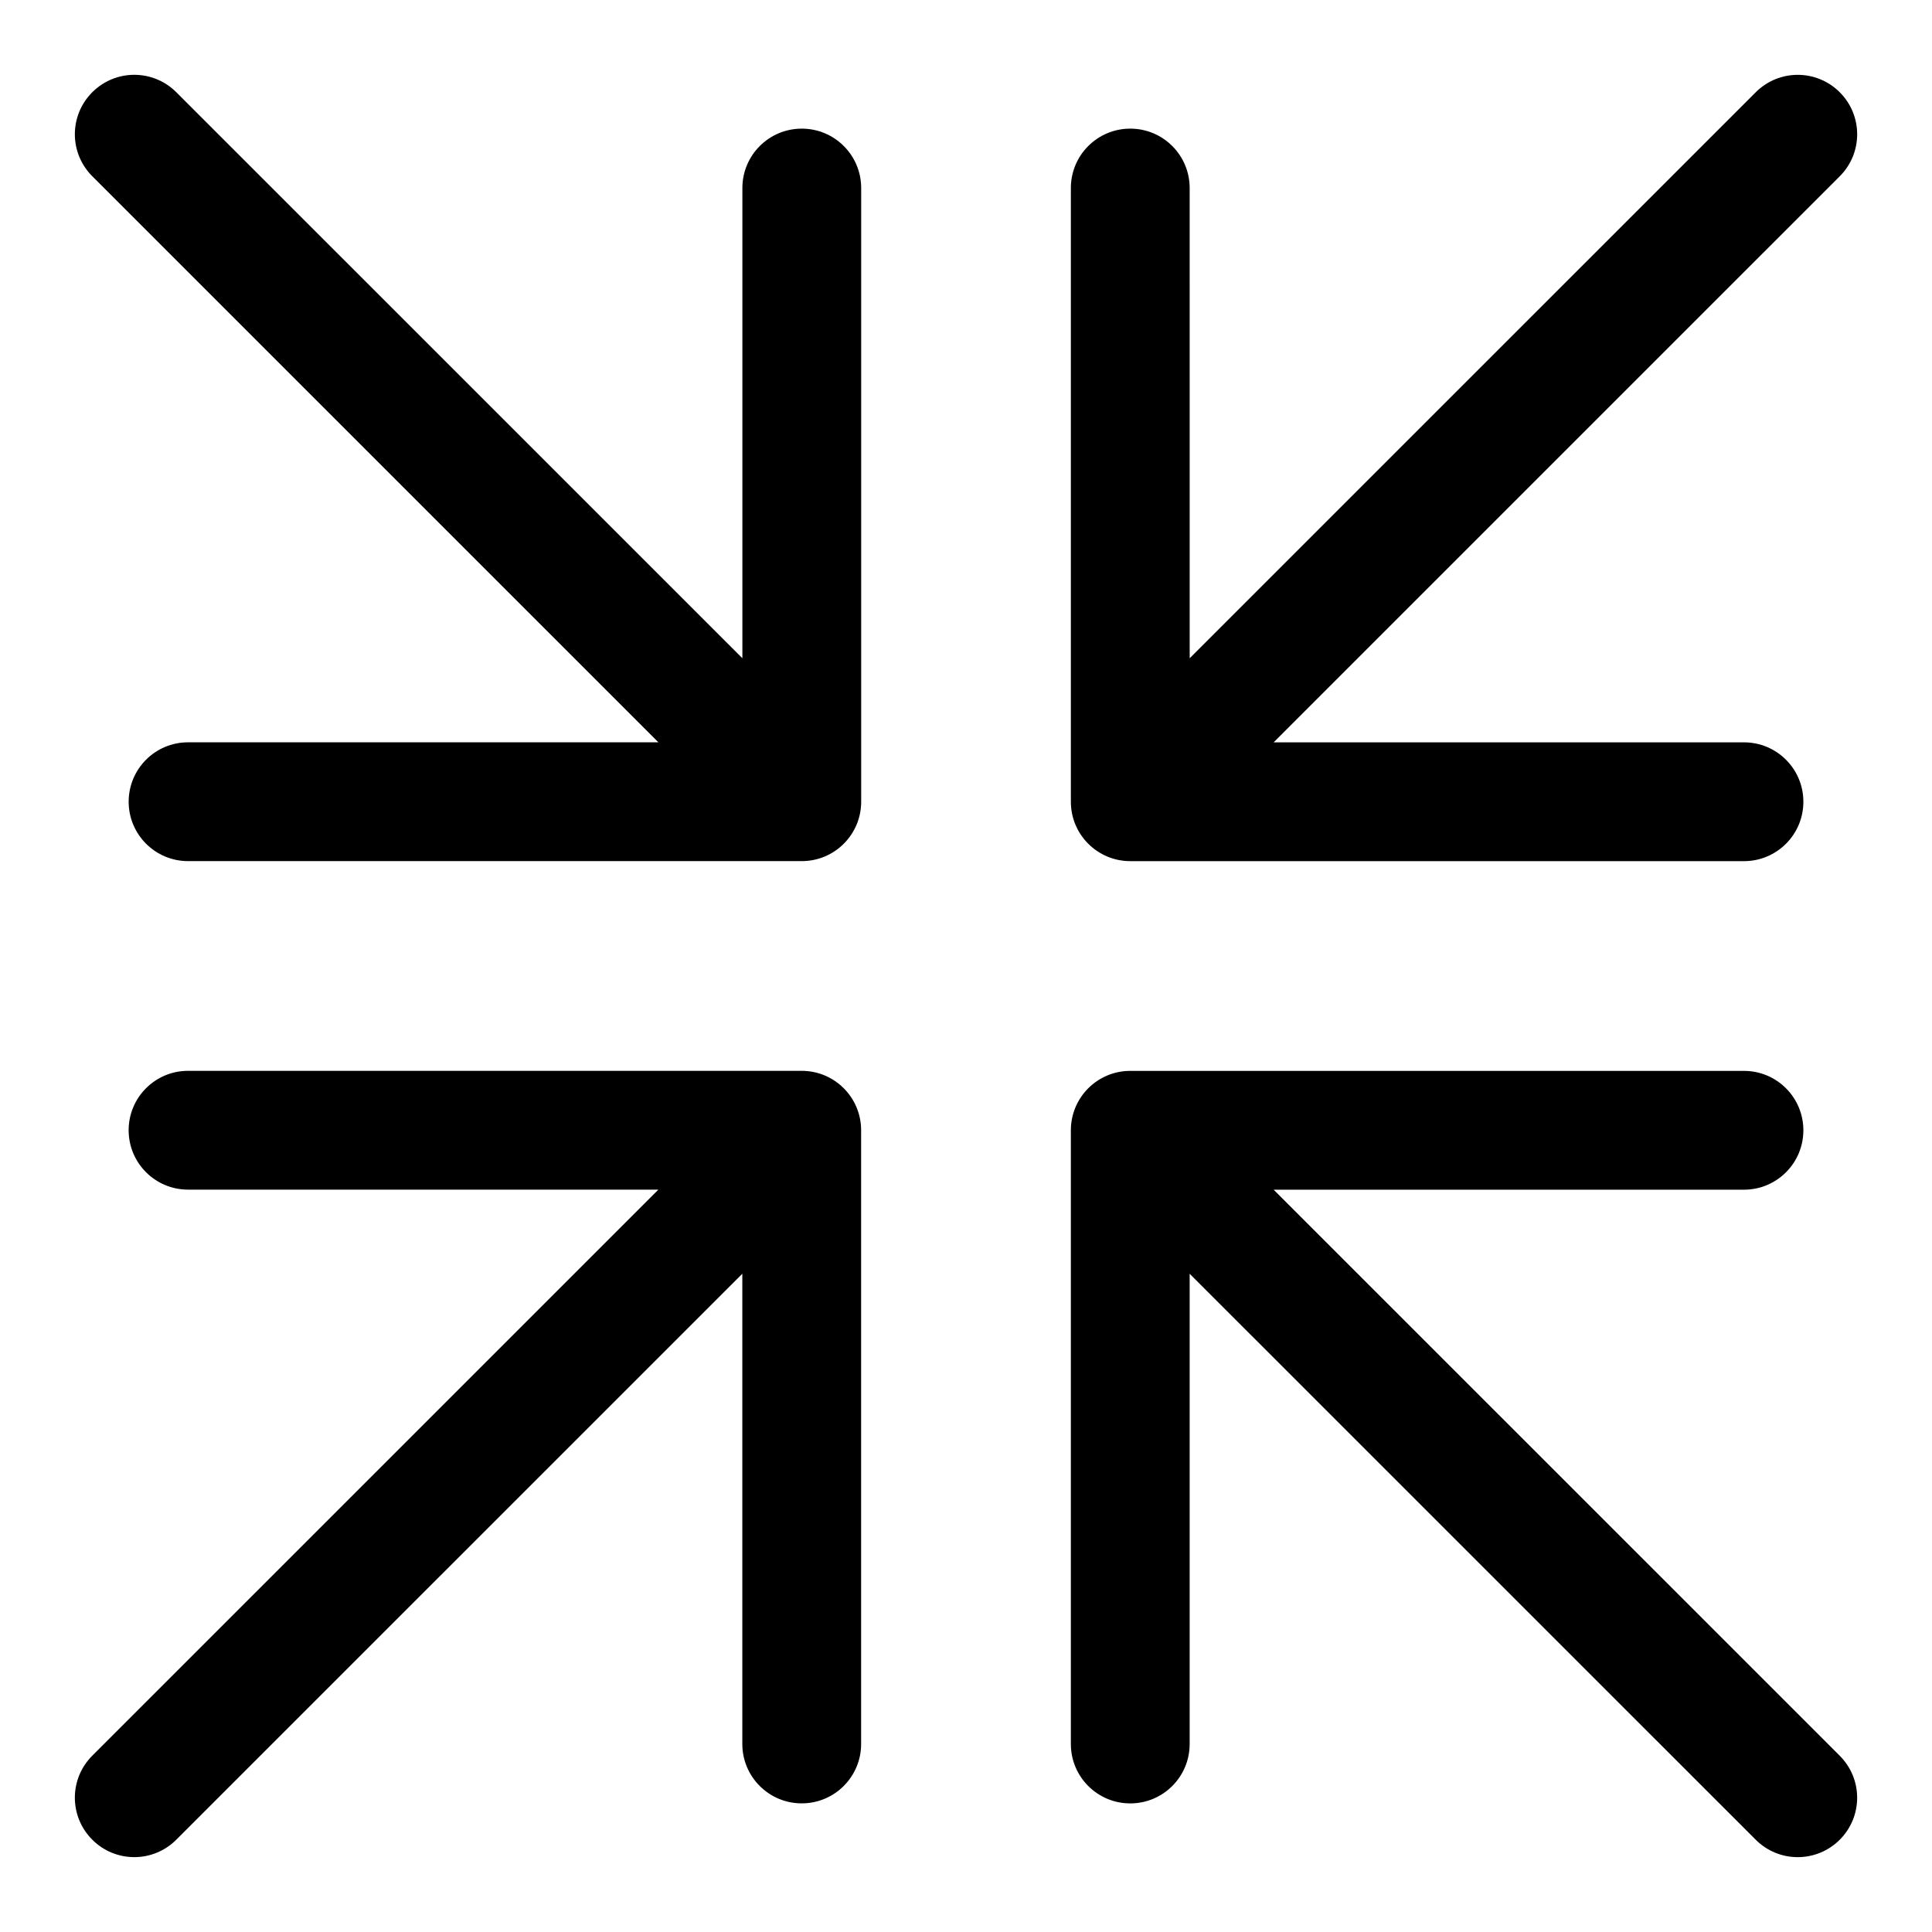
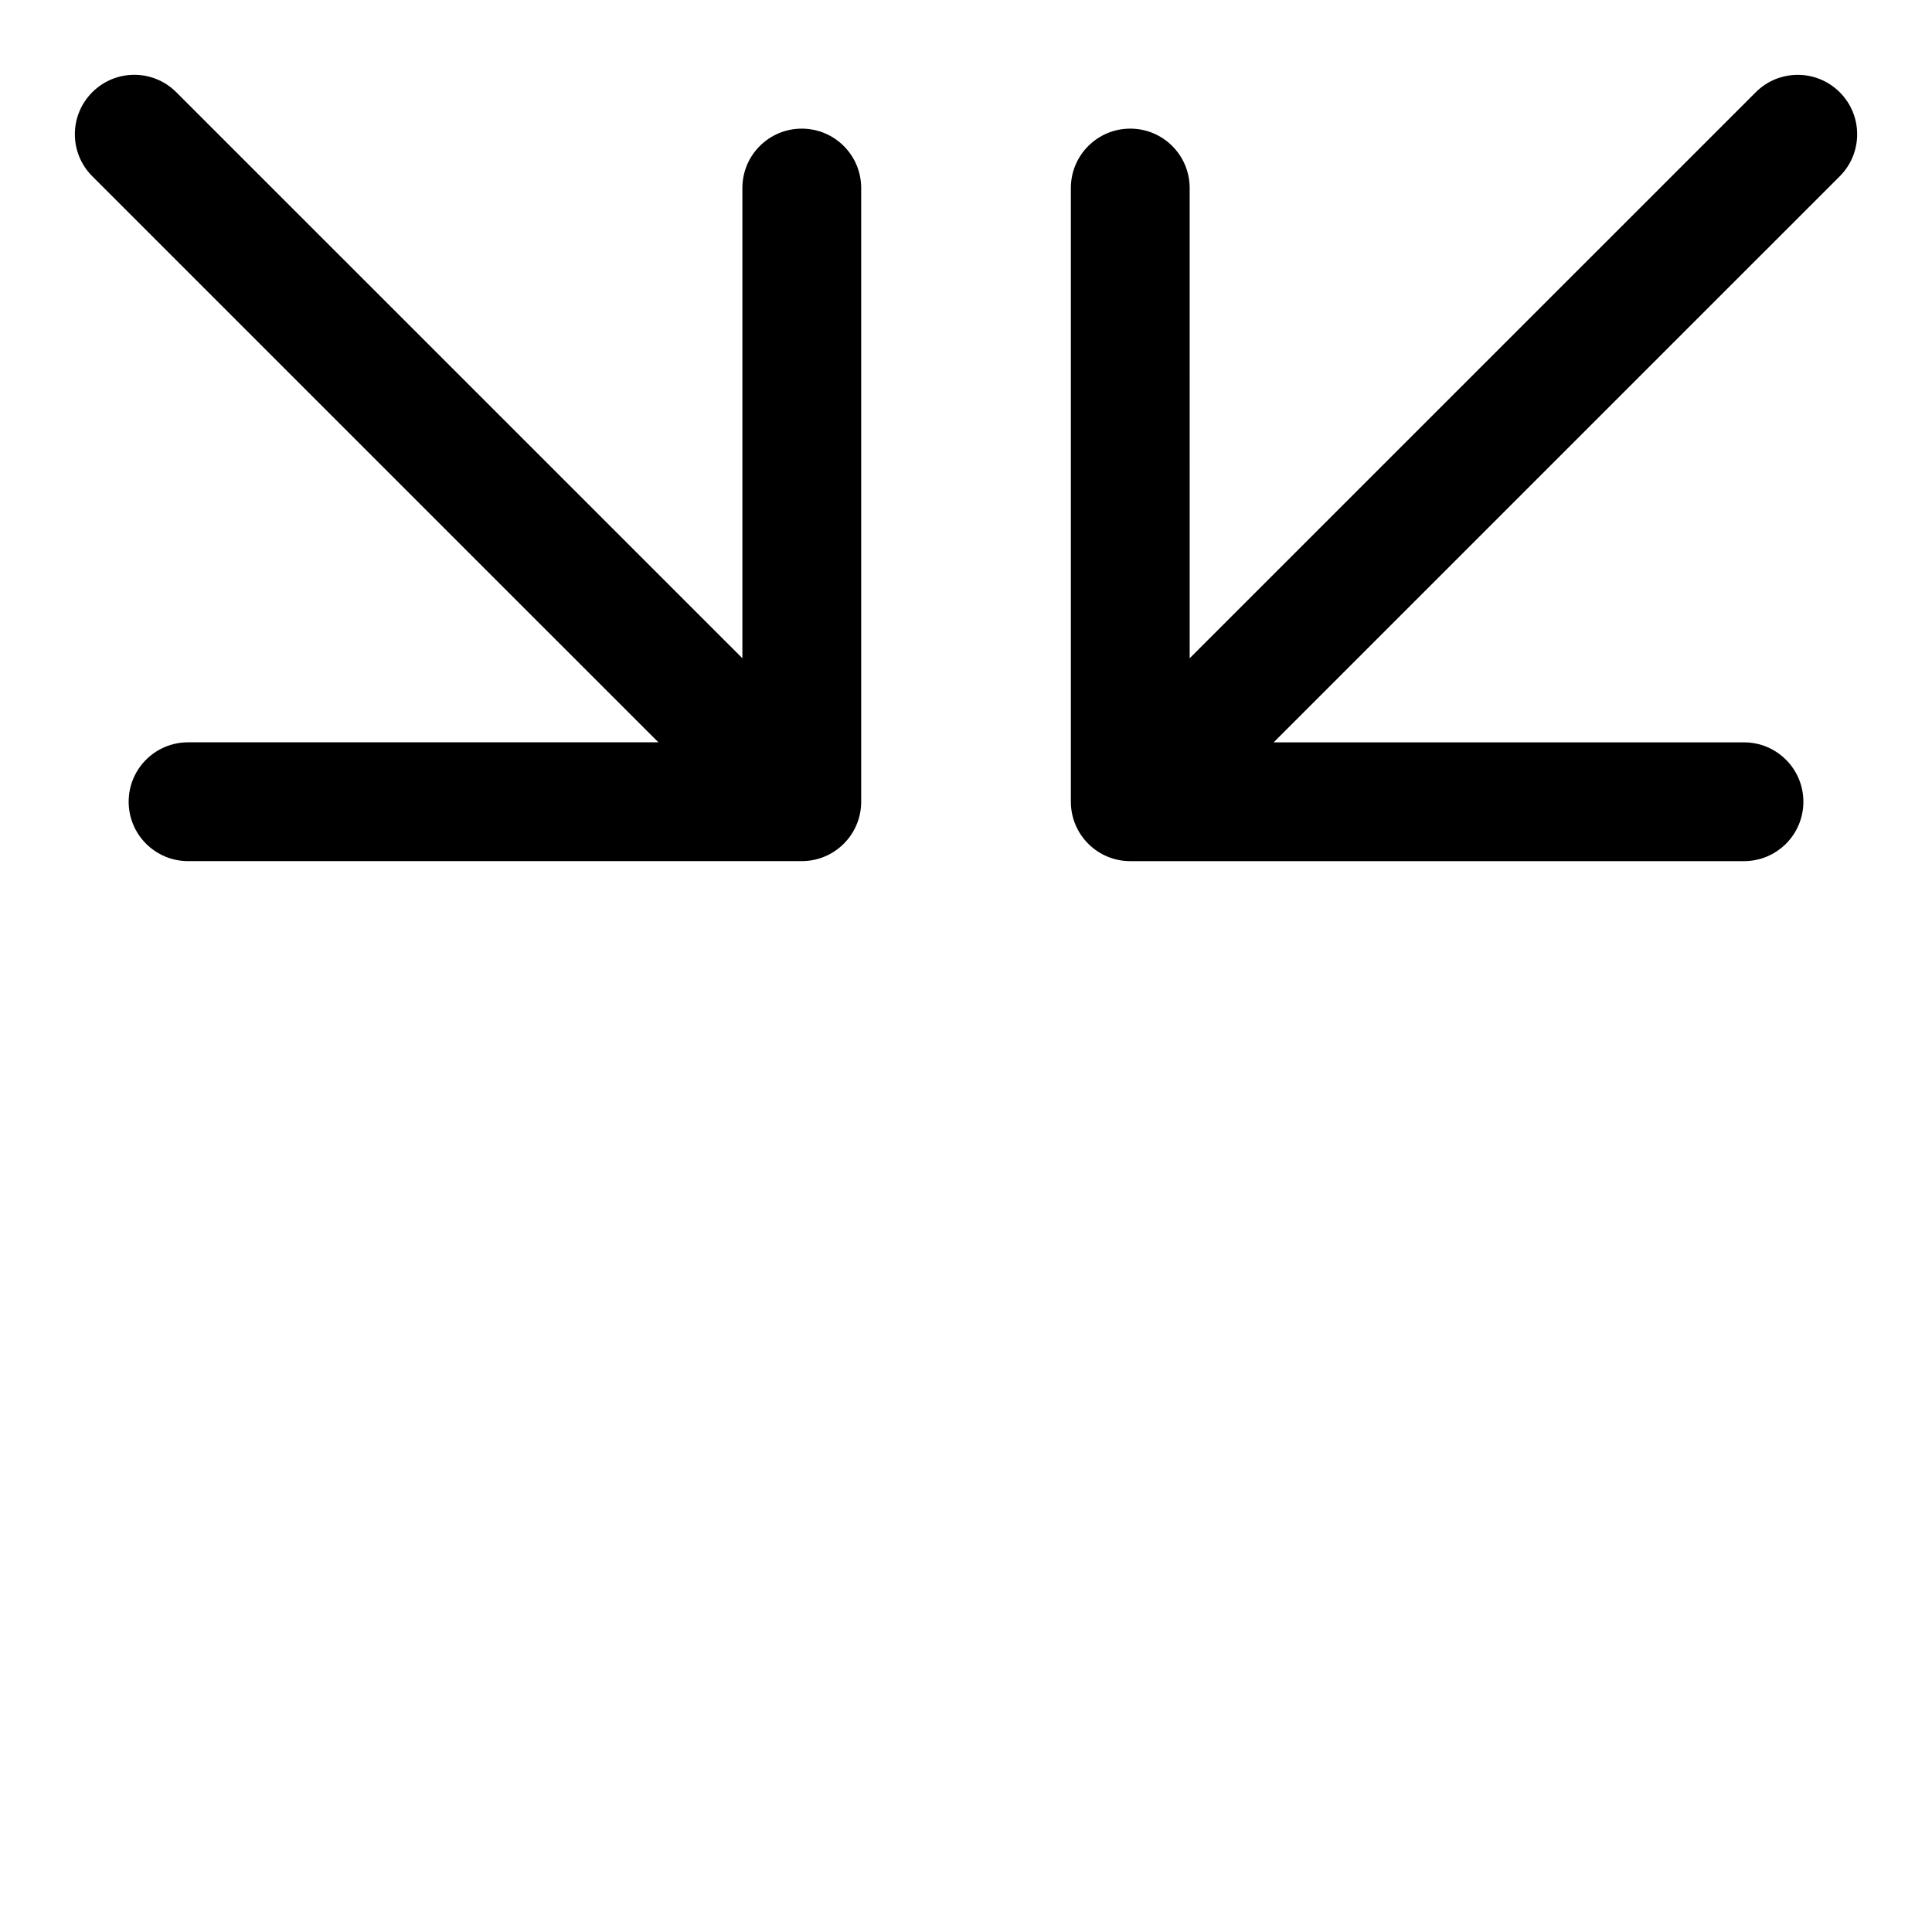
<svg xmlns="http://www.w3.org/2000/svg" fill="#000000" width="800px" height="800px" version="1.1" viewBox="144 144 512 512">
  <g>
    <path d="m631.55 168.45c-6.156-6.156-16.105-6.156-22.262 0l-150.01 149.99-0.004-124.61c0-8.707-7.055-15.742-15.742-15.742-8.691 0-15.742 7.039-15.742 15.742v162.64c0 8.707 7.055 15.742 15.742 15.742h162.64c8.691 0 15.742-7.039 15.742-15.742 0-8.707-7.055-15.742-15.742-15.742h-124.64l150.02-150.01c6.156-6.16 6.156-16.113 0-22.27z" />
-     <path d="m179.58 636.16c4.031 0 8.062-1.543 11.133-4.613l150.01-149.99v124.61c0 8.707 7.055 15.742 15.742 15.742 8.691 0 15.742-7.039 15.742-15.742v-162.64c0-8.707-7.055-15.742-15.742-15.742l-162.63-0.004c-8.691 0-15.742 7.039-15.742 15.742 0 8.707 7.055 15.742 15.742 15.742h124.64l-150.02 150.01c-6.156 6.156-6.156 16.105 0 22.262 3.066 3.078 7.098 4.621 11.129 4.621z" />
-     <path d="m631.55 609.29-150.02-150.01h124.64c8.691 0 15.742-7.039 15.742-15.742 0-8.707-7.055-15.742-15.742-15.742h-162.64c-8.691 0-15.742 7.039-15.742 15.742v162.64c0 8.707 7.055 15.742 15.742 15.742 8.691 0 15.742-7.039 15.742-15.742v-124.62l150.01 149.99c3.074 3.074 7.102 4.617 11.133 4.617s8.062-1.543 11.133-4.613c6.156-6.156 6.156-16.105 0-22.262z" />
    <path d="m318.48 340.72h-124.64c-8.691 0-15.742 7.039-15.742 15.742 0 8.707 7.055 15.742 15.742 15.742h162.64c8.691 0 15.742-7.039 15.742-15.742v-162.63c0-8.707-7.055-15.742-15.742-15.742-8.691 0-15.742 7.039-15.742 15.742v124.61l-150.02-150c-6.156-6.156-16.105-6.156-22.262 0s-6.156 16.105 0 22.262z" />
  </g>
</svg>